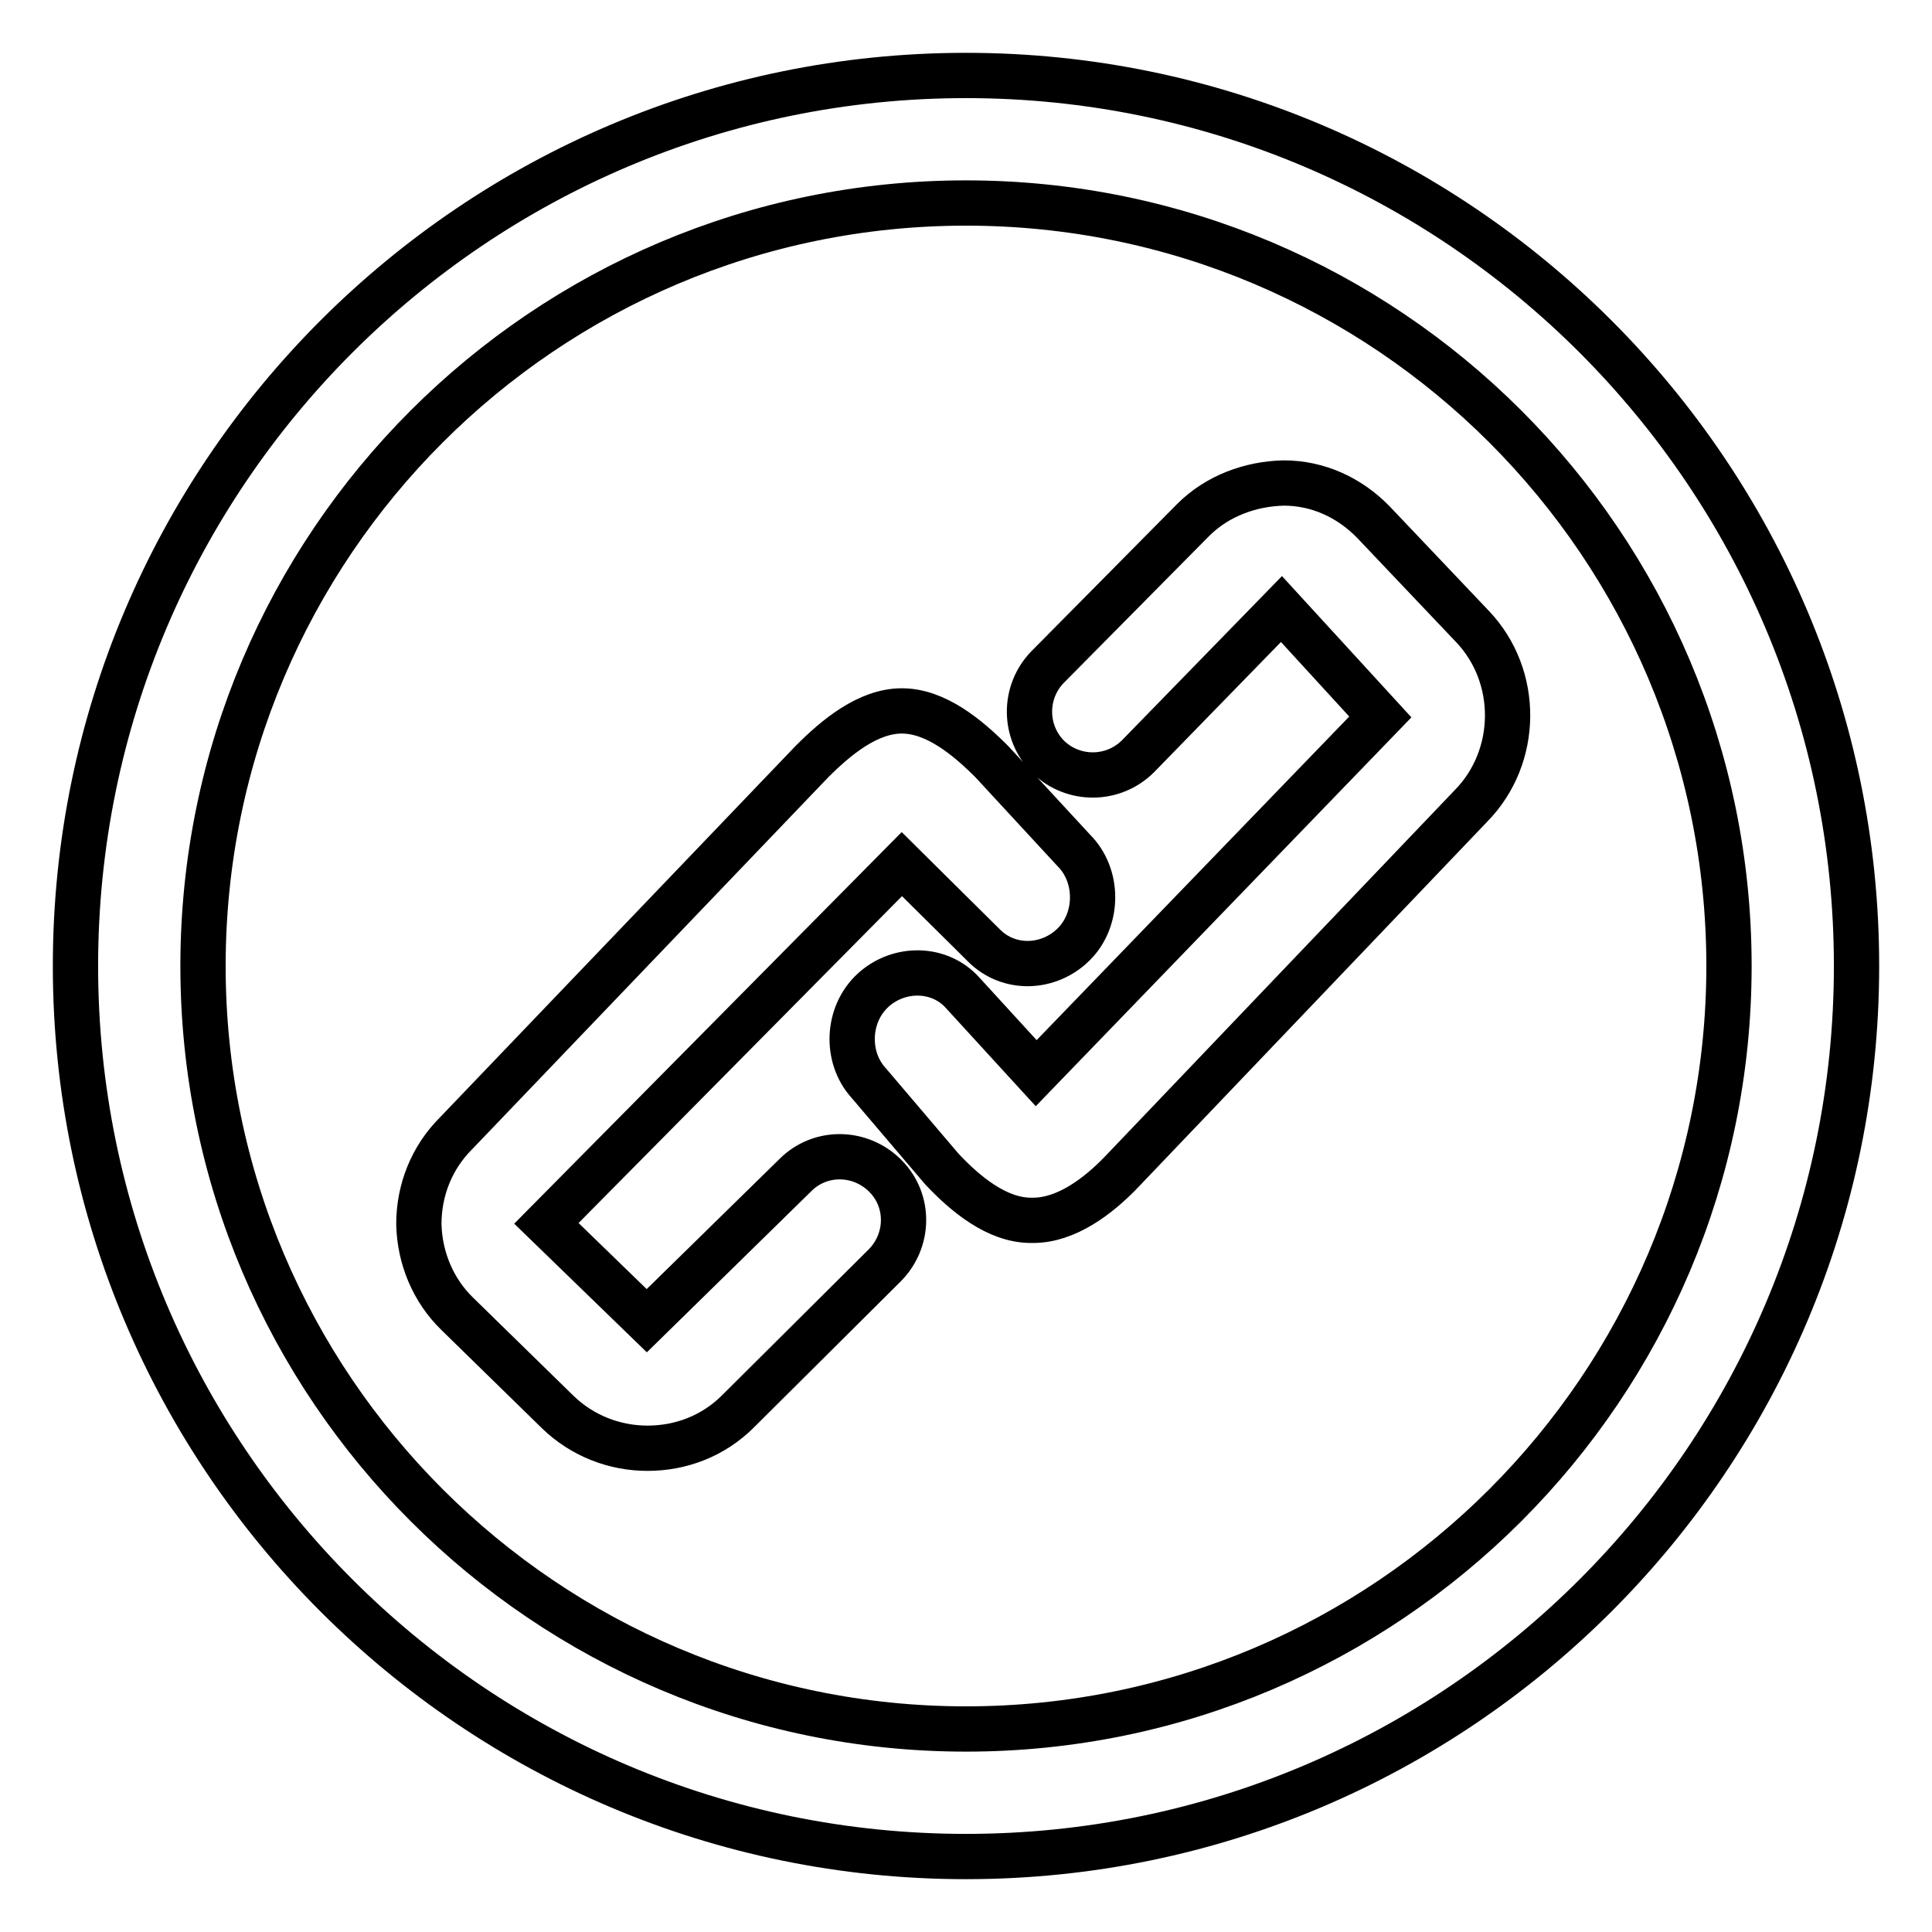
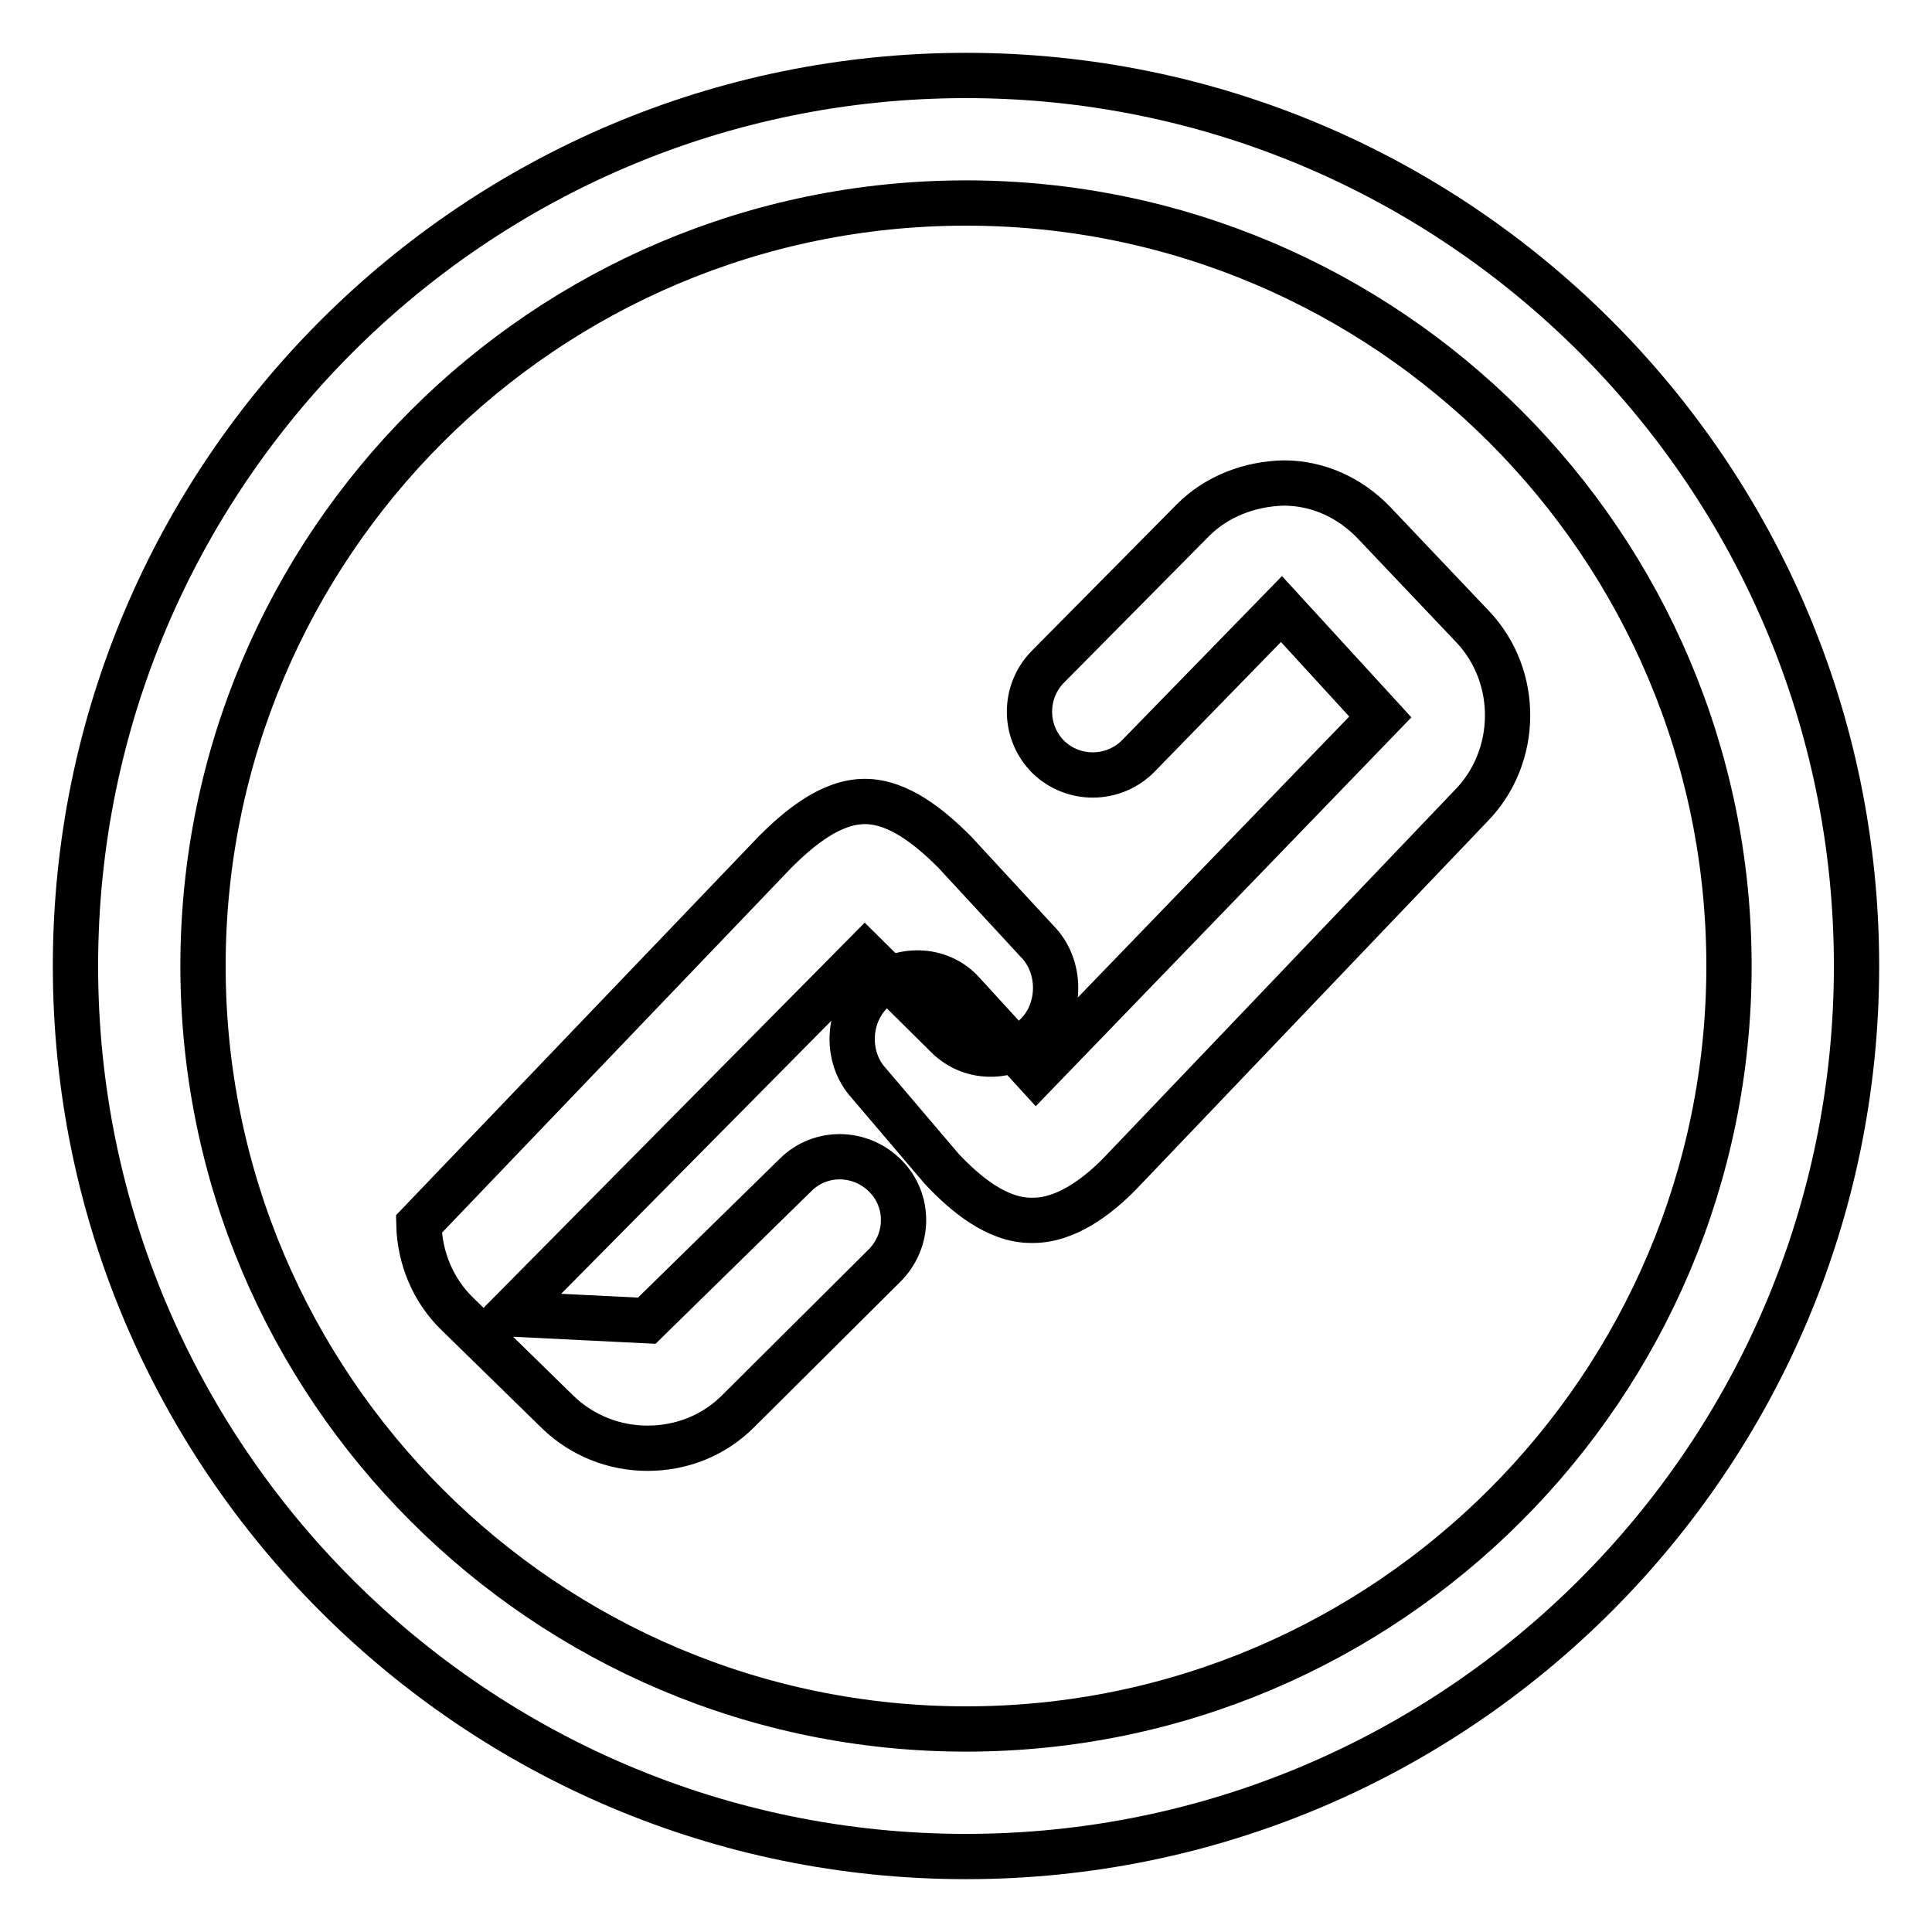
<svg xmlns="http://www.w3.org/2000/svg" version="1.1" x="0px" y="0px" viewBox="0 0 256 256" enable-background="new 0 0 256 256" xml:space="preserve">
  <g>
-     <path stroke-width="6" fill-opacity="0" stroke="#000000" d="M136.9,161.7h-0.3c-4.5,0-8.7-3.5-11.8-6.8l-9.7-11.4c-3.1-3.4-2.9-9.1,0.6-12.3c3.4-3.1,8.8-3.1,11.9,0.4 l9.7,10.6L182.9,95l-13.1-14.3l-19,19.5c-3.3,3.3-8.6,3.3-11.9,0.1c-3.3-3.3-3.3-8.6-0.1-11.9l19.3-19.5c3.2-3.2,7.6-4.8,12-4.9 c4.5,0,8.7,1.9,11.9,5.2l13.1,13.8c6.3,6.6,6.2,17.3-0.2,23.8l-46.4,48.6C145.5,158.5,141.3,161.7,136.9,161.7L136.9,161.7z  M85.8,191.9c-4.3,0-8.6-1.6-11.9-4.8l-13.3-13c-3.2-3.1-5-7.4-5.1-11.9c0-4.5,1.7-8.8,4.9-12l47.2-49.3c3.2-3.2,7.4-6.7,11.9-6.7 h0c4.5,0,8.7,3.5,11.9,6.7l10.9,11.8c3.3,3.3,3.3,9.1,0,12.4c-3.3,3.3-8.6,3.5-11.9,0.2l-10.9-10.8l-47.1,47.6L85.7,175l19.7-19.3 c3.3-3.3,8.6-3.2,11.9,0.1c3.3,3.3,3.2,8.6-0.1,11.9L97.8,187C94.5,190.3,90.2,191.9,85.8,191.9z M128,246 c-65.1,0-118-52.9-118-118S62.9,10,128,10s118,52.9,118,118S193.1,246,128,246z M128,26.9C72.2,26.9,26.9,72.2,26.9,128 c0,55.8,45.4,101.1,101.1,101.1c55.8,0,101.1-45.4,101.1-101.1C229.1,72.2,183.8,26.9,128,26.9z" />
+     <path stroke-width="6" fill-opacity="0" stroke="#000000" d="M136.9,161.7h-0.3c-4.5,0-8.7-3.5-11.8-6.8l-9.7-11.4c-3.1-3.4-2.9-9.1,0.6-12.3c3.4-3.1,8.8-3.1,11.9,0.4 l9.7,10.6L182.9,95l-13.1-14.3l-19,19.5c-3.3,3.3-8.6,3.3-11.9,0.1c-3.3-3.3-3.3-8.6-0.1-11.9l19.3-19.5c3.2-3.2,7.6-4.8,12-4.9 c4.5,0,8.7,1.9,11.9,5.2l13.1,13.8c6.3,6.6,6.2,17.3-0.2,23.8l-46.4,48.6C145.5,158.5,141.3,161.7,136.9,161.7L136.9,161.7z  M85.8,191.9c-4.3,0-8.6-1.6-11.9-4.8l-13.3-13c-3.2-3.1-5-7.4-5.1-11.9l47.2-49.3c3.2-3.2,7.4-6.7,11.9-6.7 h0c4.5,0,8.7,3.5,11.9,6.7l10.9,11.8c3.3,3.3,3.3,9.1,0,12.4c-3.3,3.3-8.6,3.5-11.9,0.2l-10.9-10.8l-47.1,47.6L85.7,175l19.7-19.3 c3.3-3.3,8.6-3.2,11.9,0.1c3.3,3.3,3.2,8.6-0.1,11.9L97.8,187C94.5,190.3,90.2,191.9,85.8,191.9z M128,246 c-65.1,0-118-52.9-118-118S62.9,10,128,10s118,52.9,118,118S193.1,246,128,246z M128,26.9C72.2,26.9,26.9,72.2,26.9,128 c0,55.8,45.4,101.1,101.1,101.1c55.8,0,101.1-45.4,101.1-101.1C229.1,72.2,183.8,26.9,128,26.9z" />
  </g>
</svg>